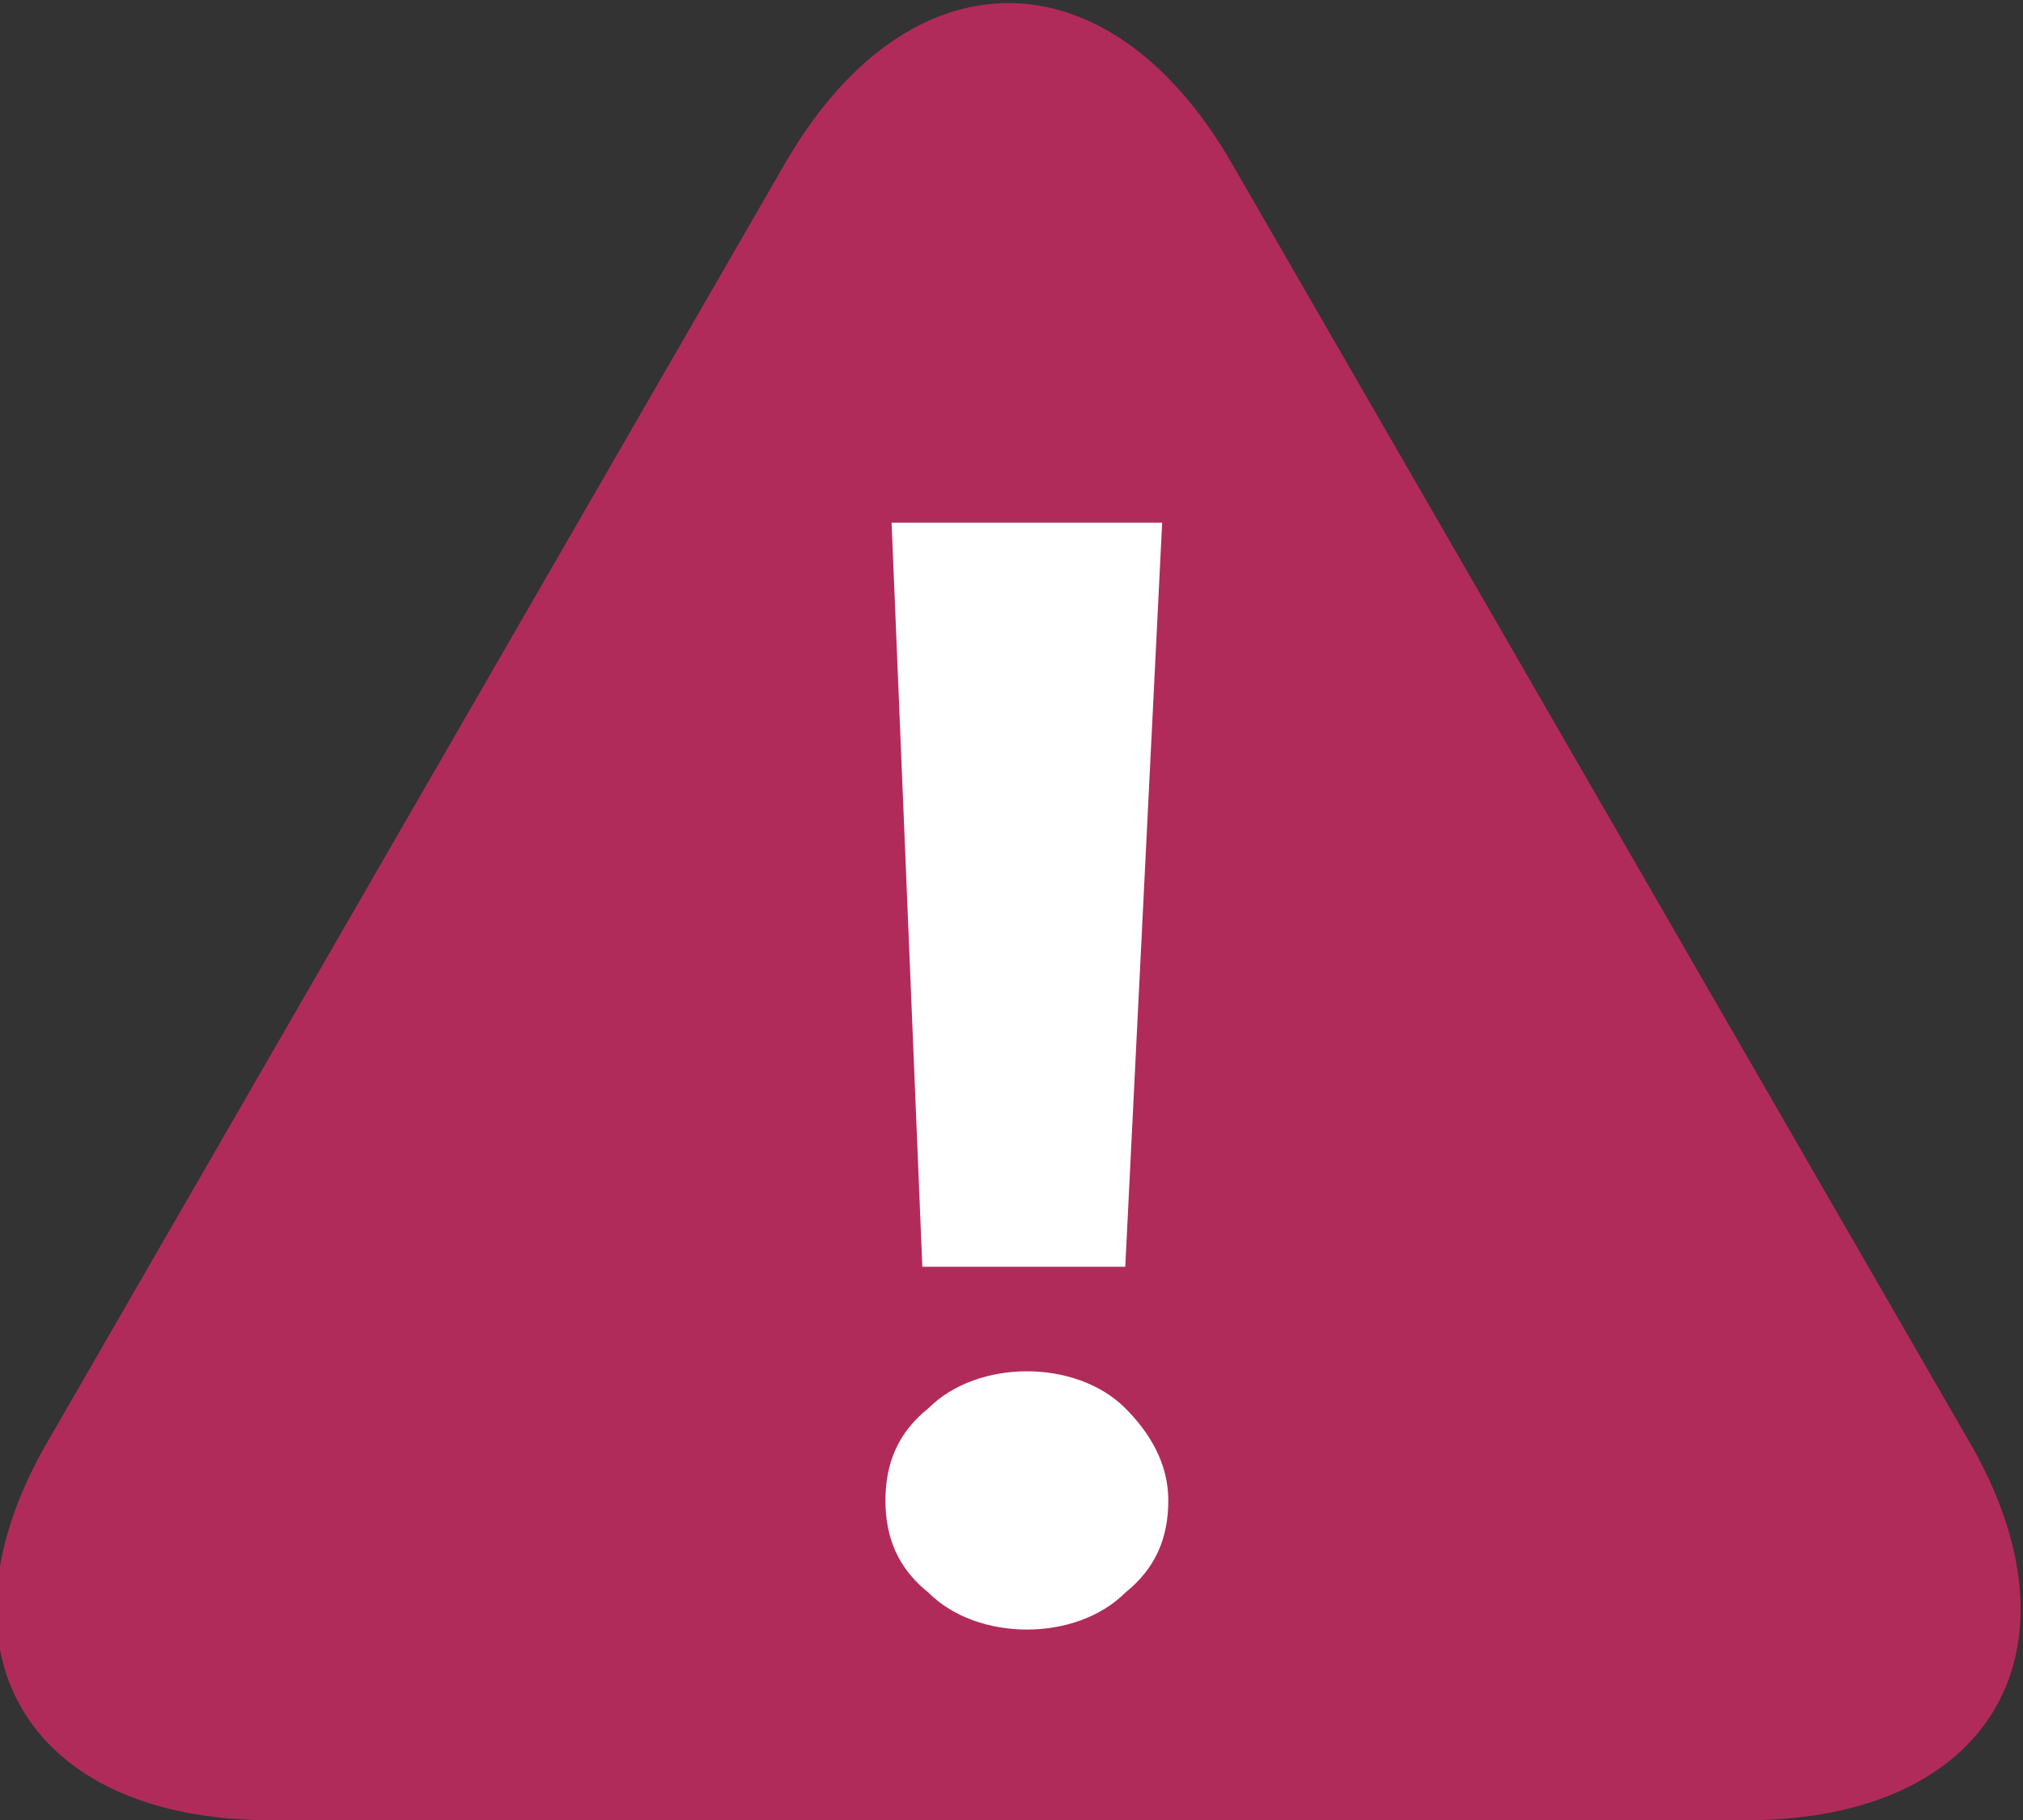
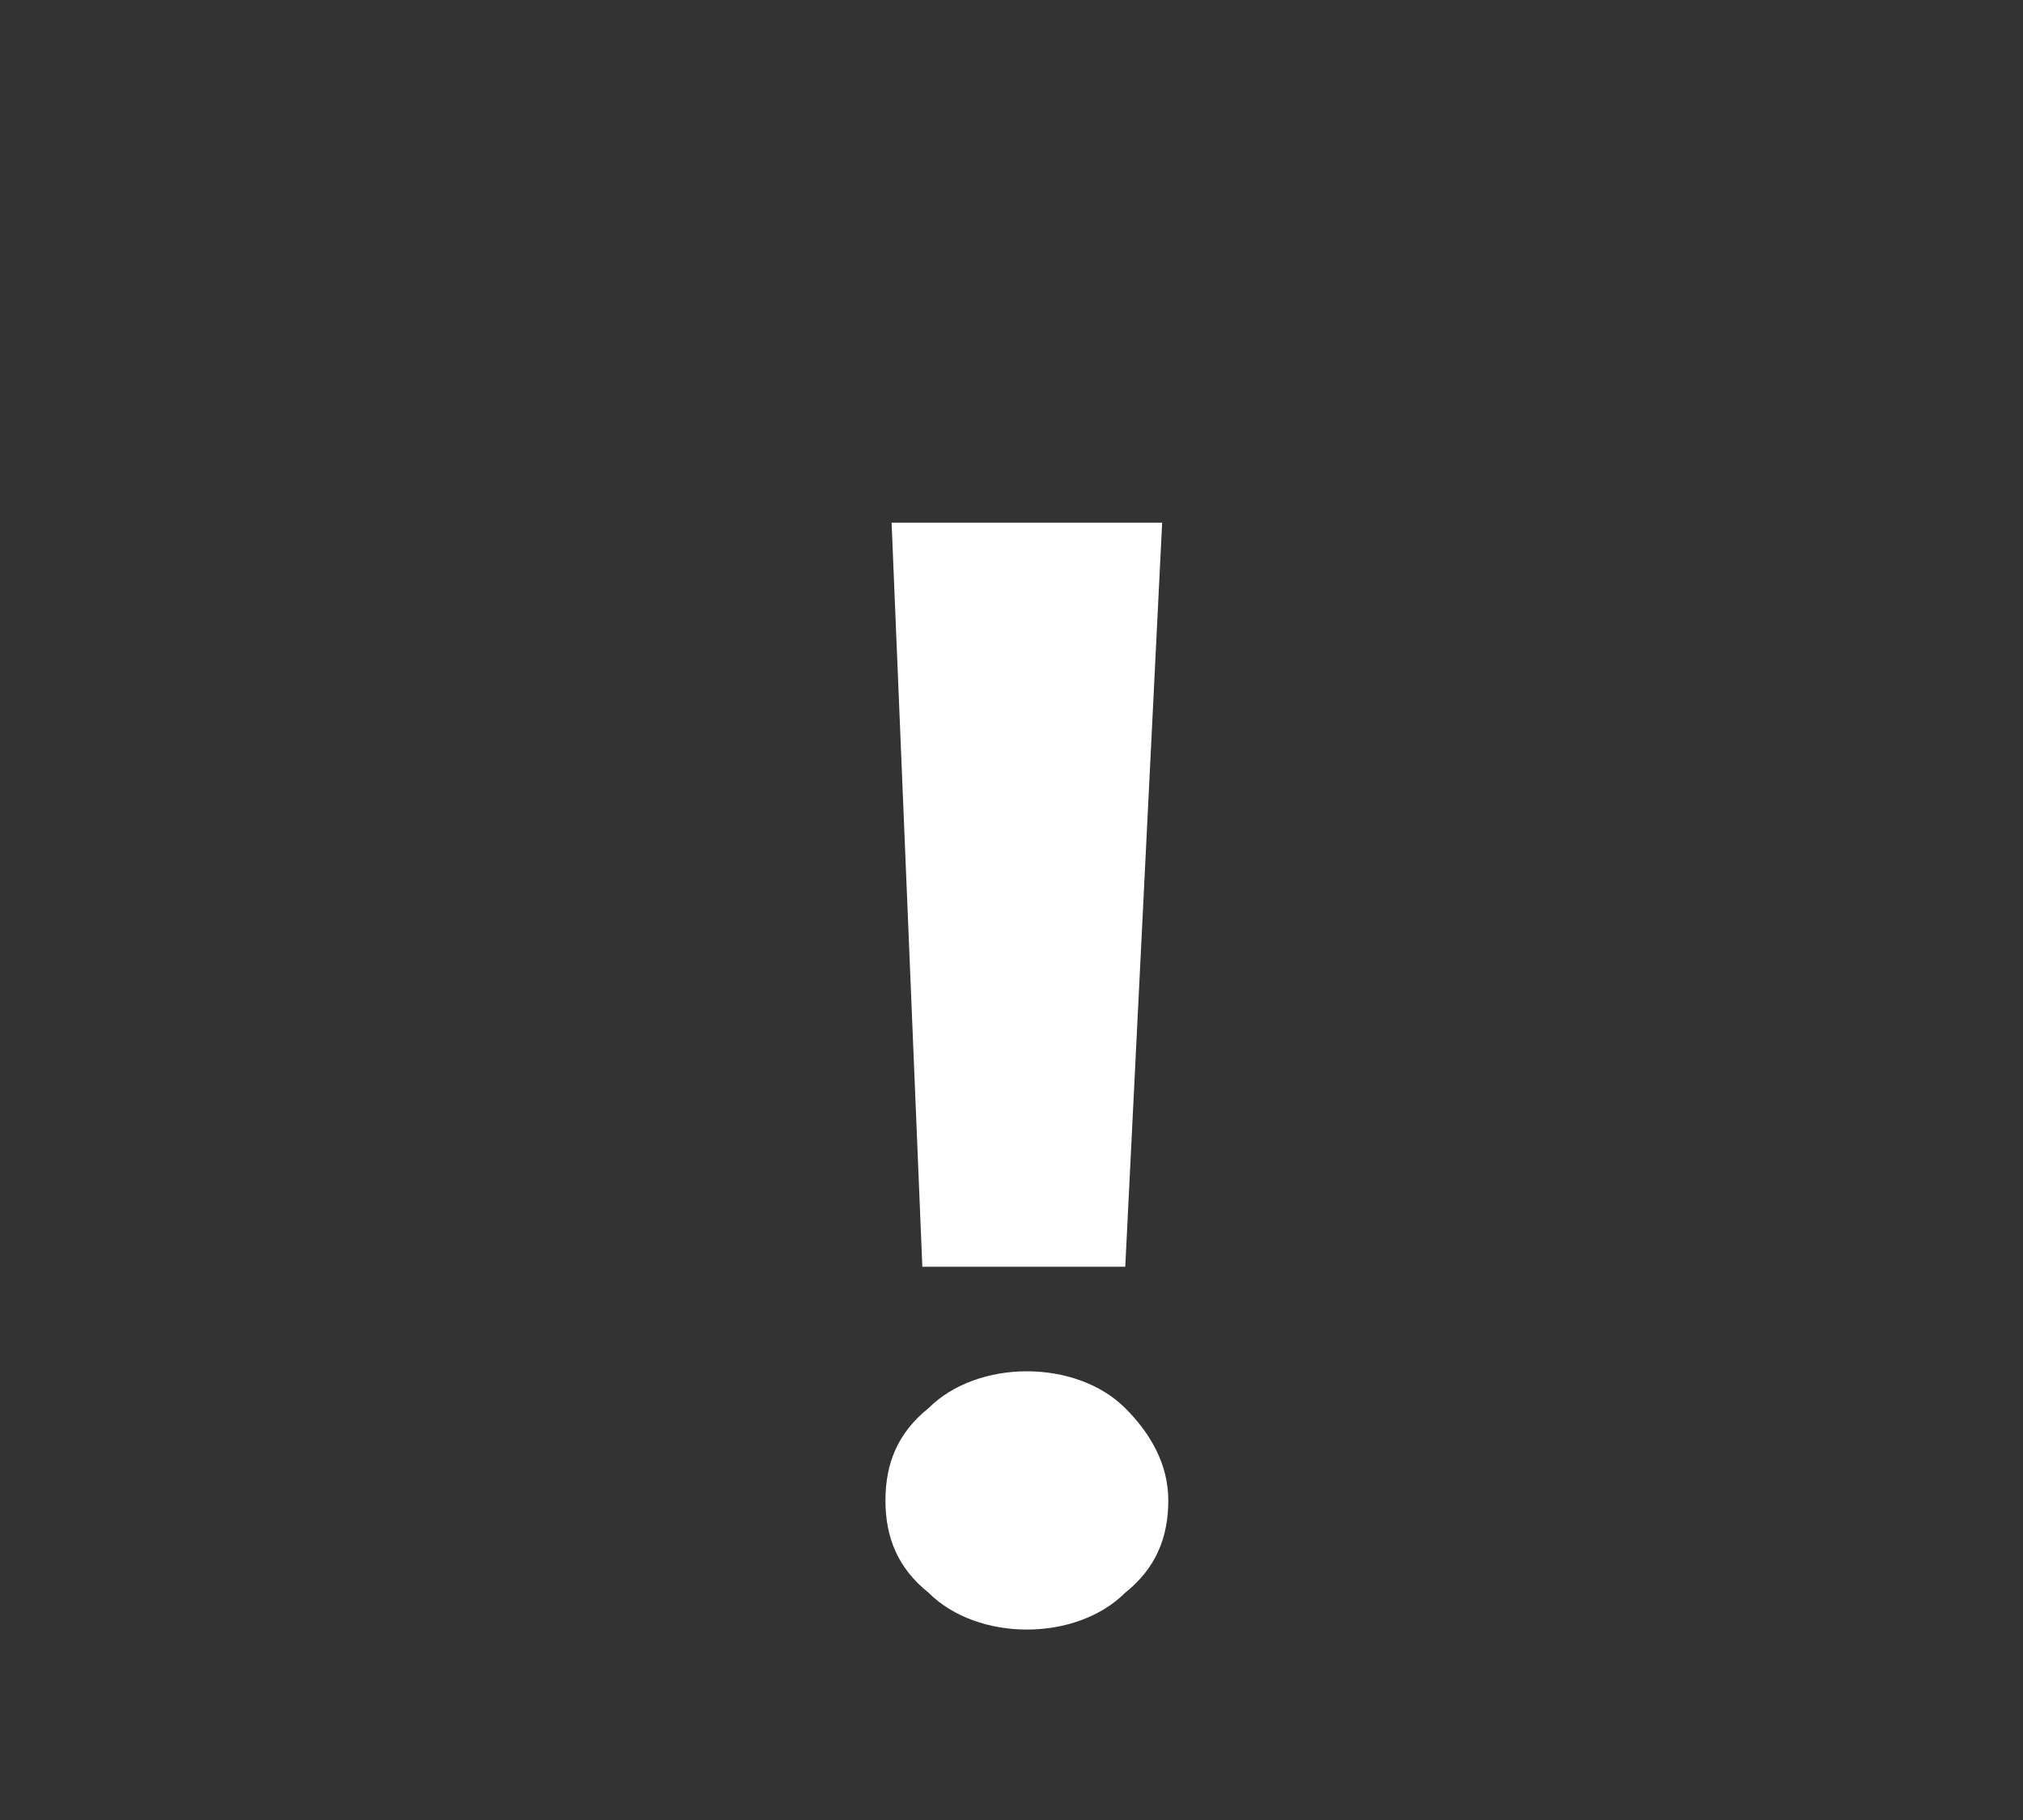
<svg xmlns="http://www.w3.org/2000/svg" viewBox="0 0 32.9 29.6">
  <rect x="0" y="0" width="32.9" height="29.6" fill="#333333" stroke="none" />
-   <path d="M20 2.6c-2-3.4-5.2-3.4-7.2 0L.8 23.4c-2 3.4-.4 6.2 3.6 6.2h24c4 0 5.6-2.8 3.6-6.2L20 2.6z" fill="#b12b5a" />
  <path d="M14.4 24.4c0-.6.2-1.1.7-1.5.4-.4 1-.6 1.6-.6.6 0 1.2.2 1.6.6.4.4.7.9.7 1.5s-.2 1.1-.7 1.5c-.4.4-1 .6-1.6.6-.6 0-1.2-.2-1.6-.6-.5-.4-.7-.9-.7-1.5zm3.9-3.8H15l-.5-12.1h4.4l-.6 12.1z" fill="#fff" />
</svg>